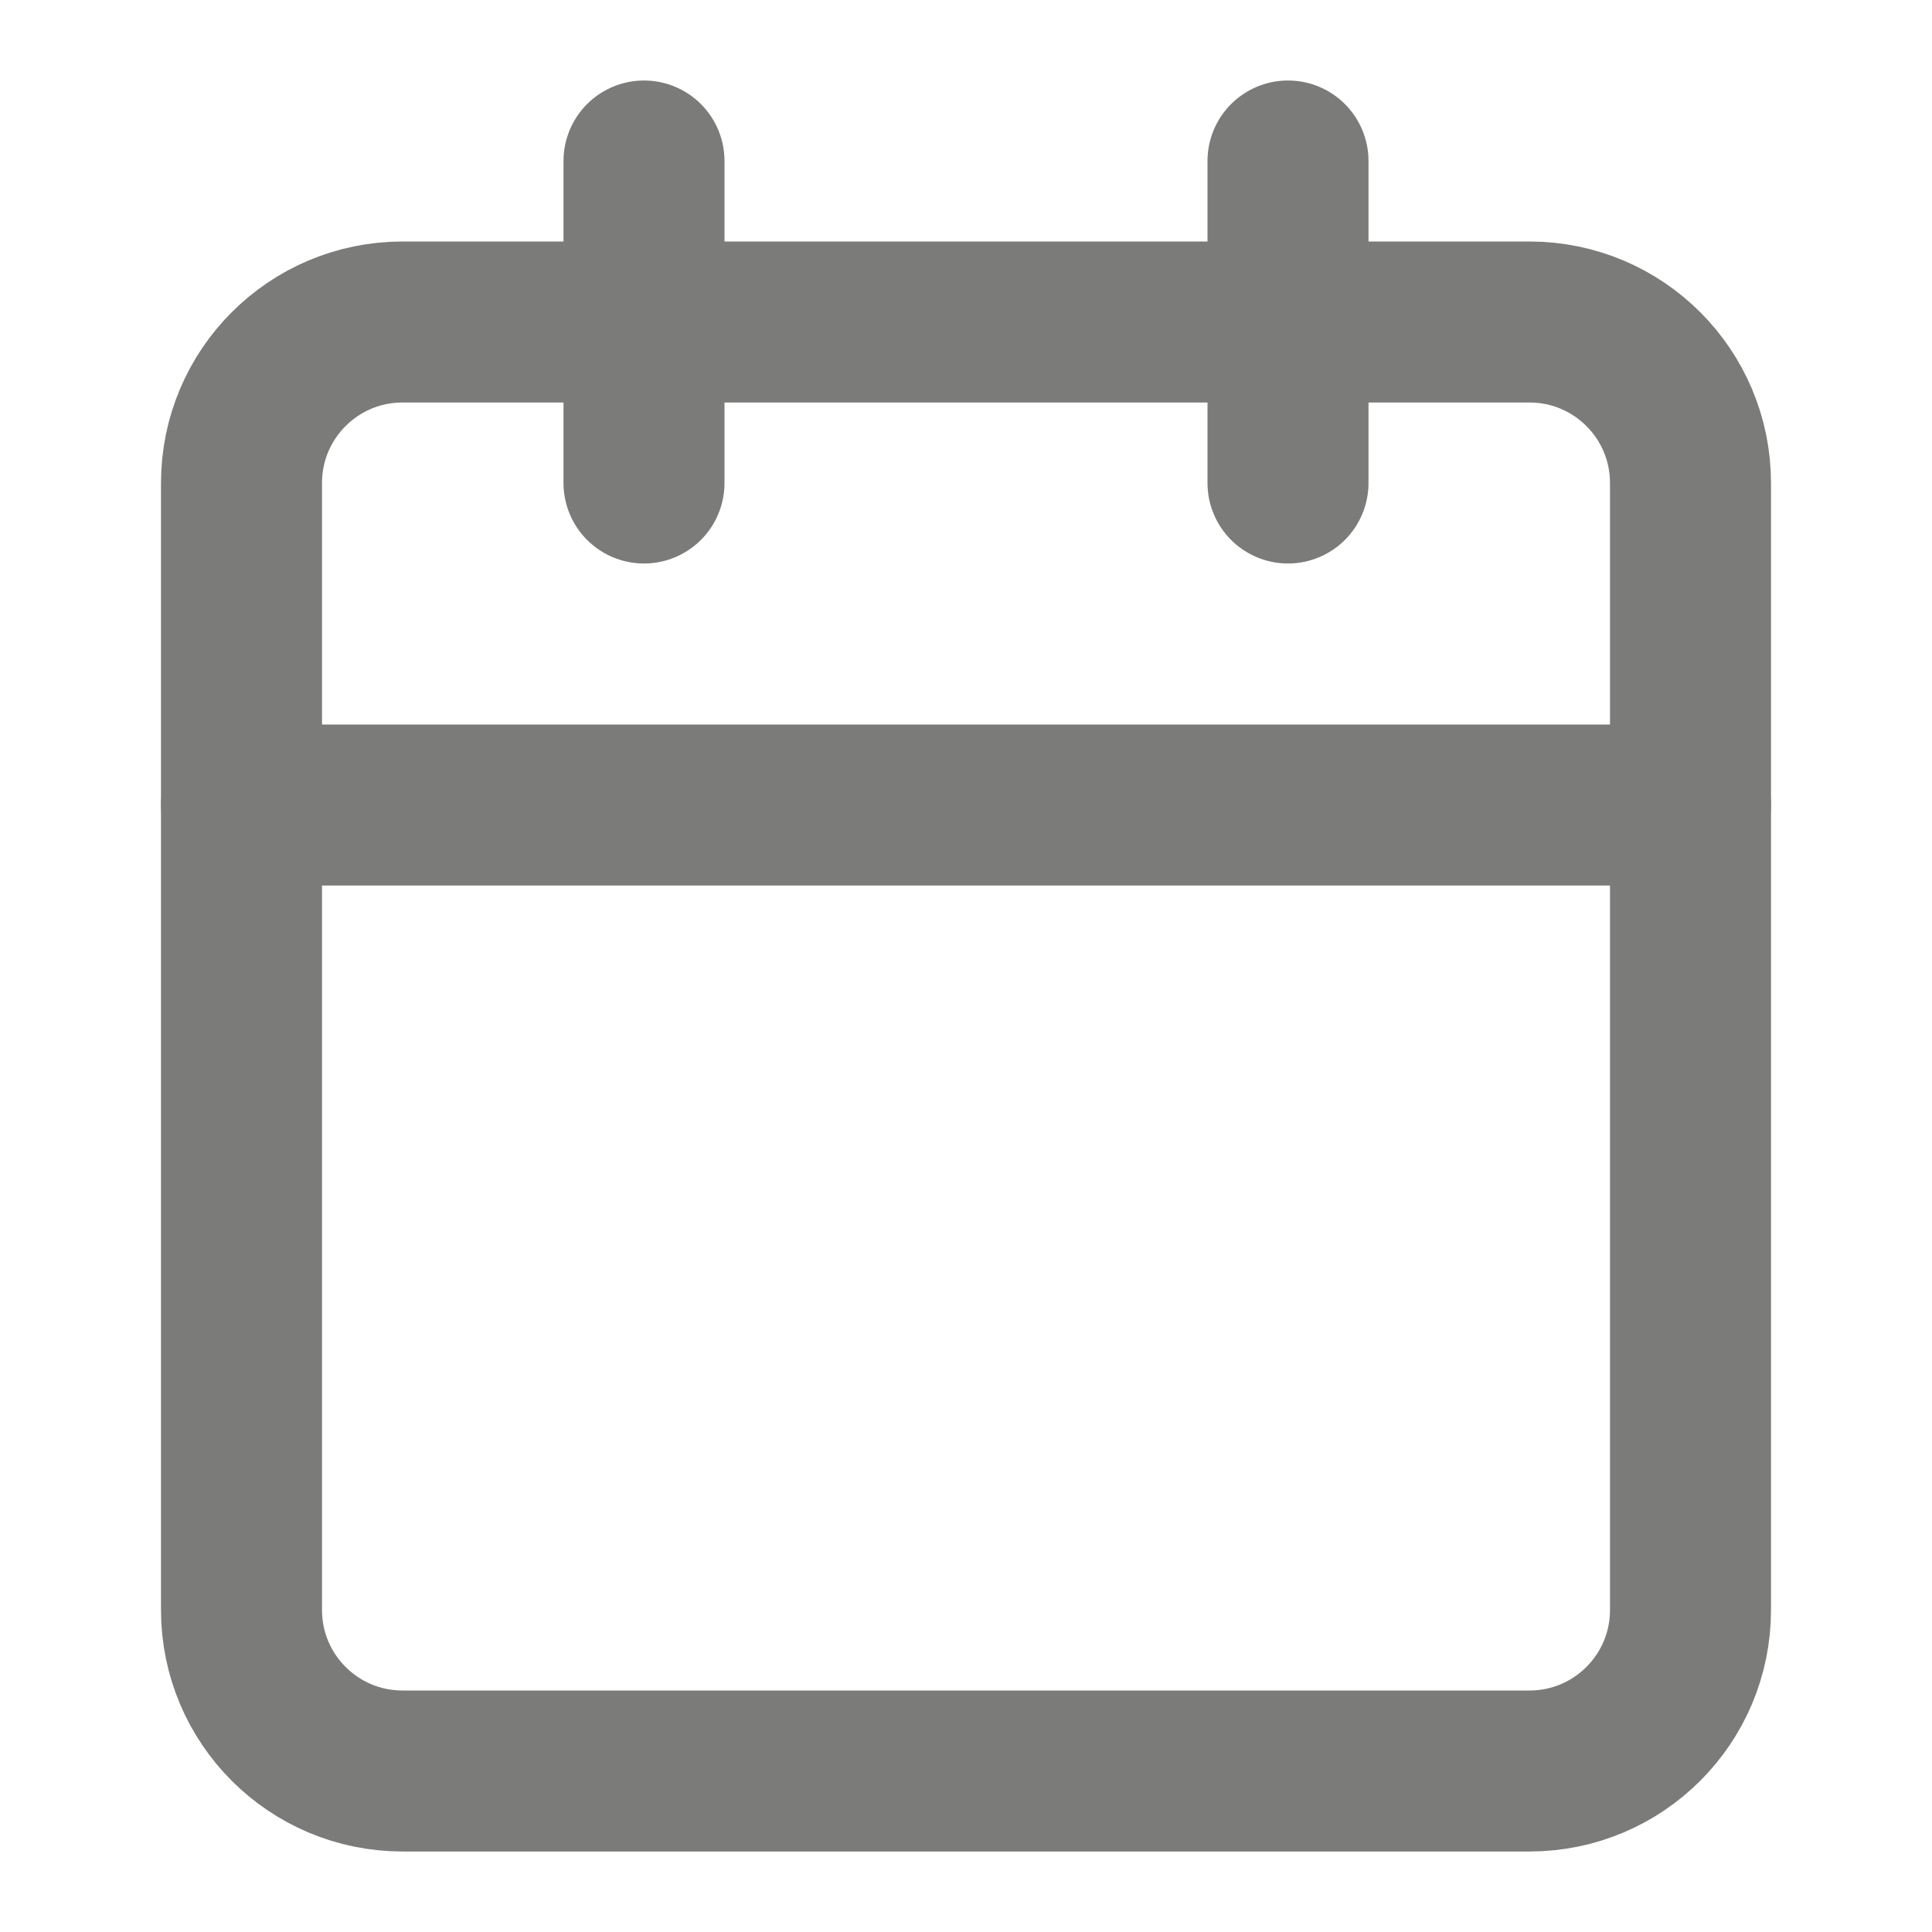
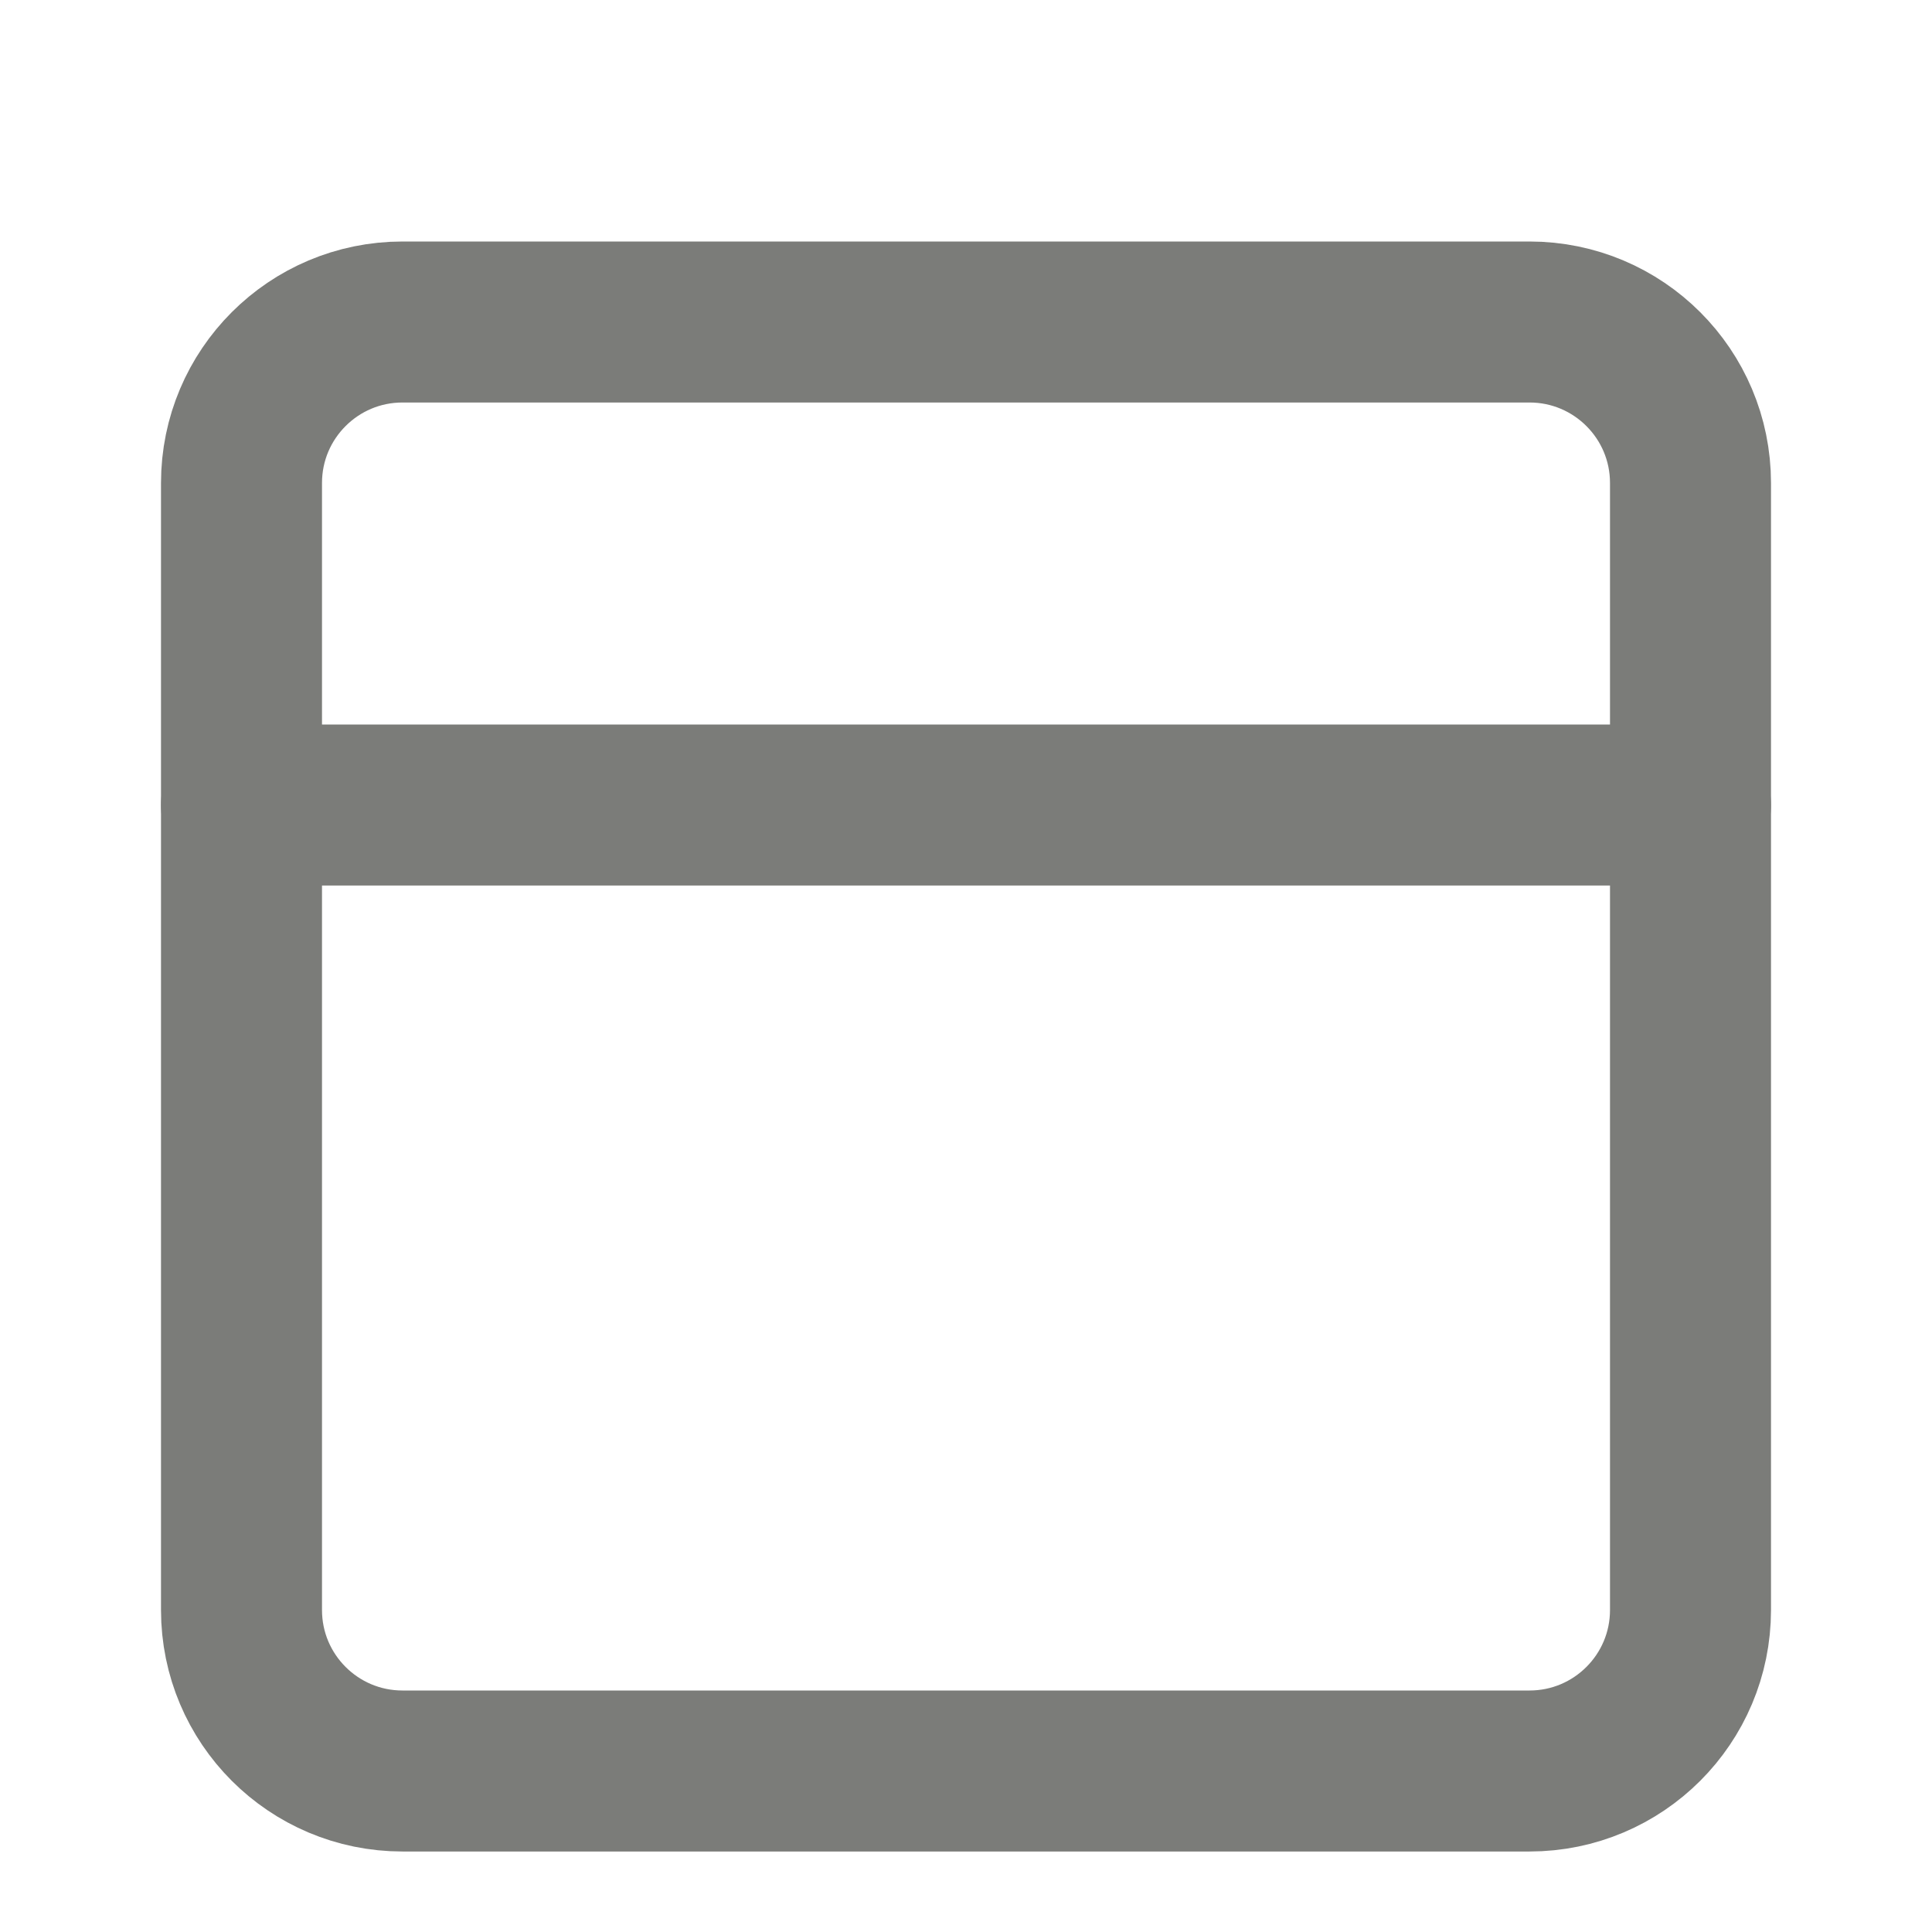
<svg xmlns="http://www.w3.org/2000/svg" width="36" height="36" viewBox="0 0 36 36" fill="none">
  <path d="M28.5 6H7.5C5.843 6 4.5 7.343 4.5 9V30C4.5 31.657 5.843 33 7.5 33H28.5C30.157 33 31.5 31.657 31.5 30V9C31.5 7.343 30.157 6 28.5 6Z" stroke="#7B7C79" stroke-width="3" stroke-linecap="round" stroke-linejoin="round" />
-   <path d="M24 3V9" stroke="#7B7C79" stroke-width="3" stroke-linecap="round" stroke-linejoin="round" />
-   <path d="M12 3V9" stroke="#7B7C79" stroke-width="3" stroke-linecap="round" stroke-linejoin="round" />
  <path d="M4.5 15H31.5" stroke="#7B7C79" stroke-width="3" stroke-linecap="round" stroke-linejoin="round" />
</svg>